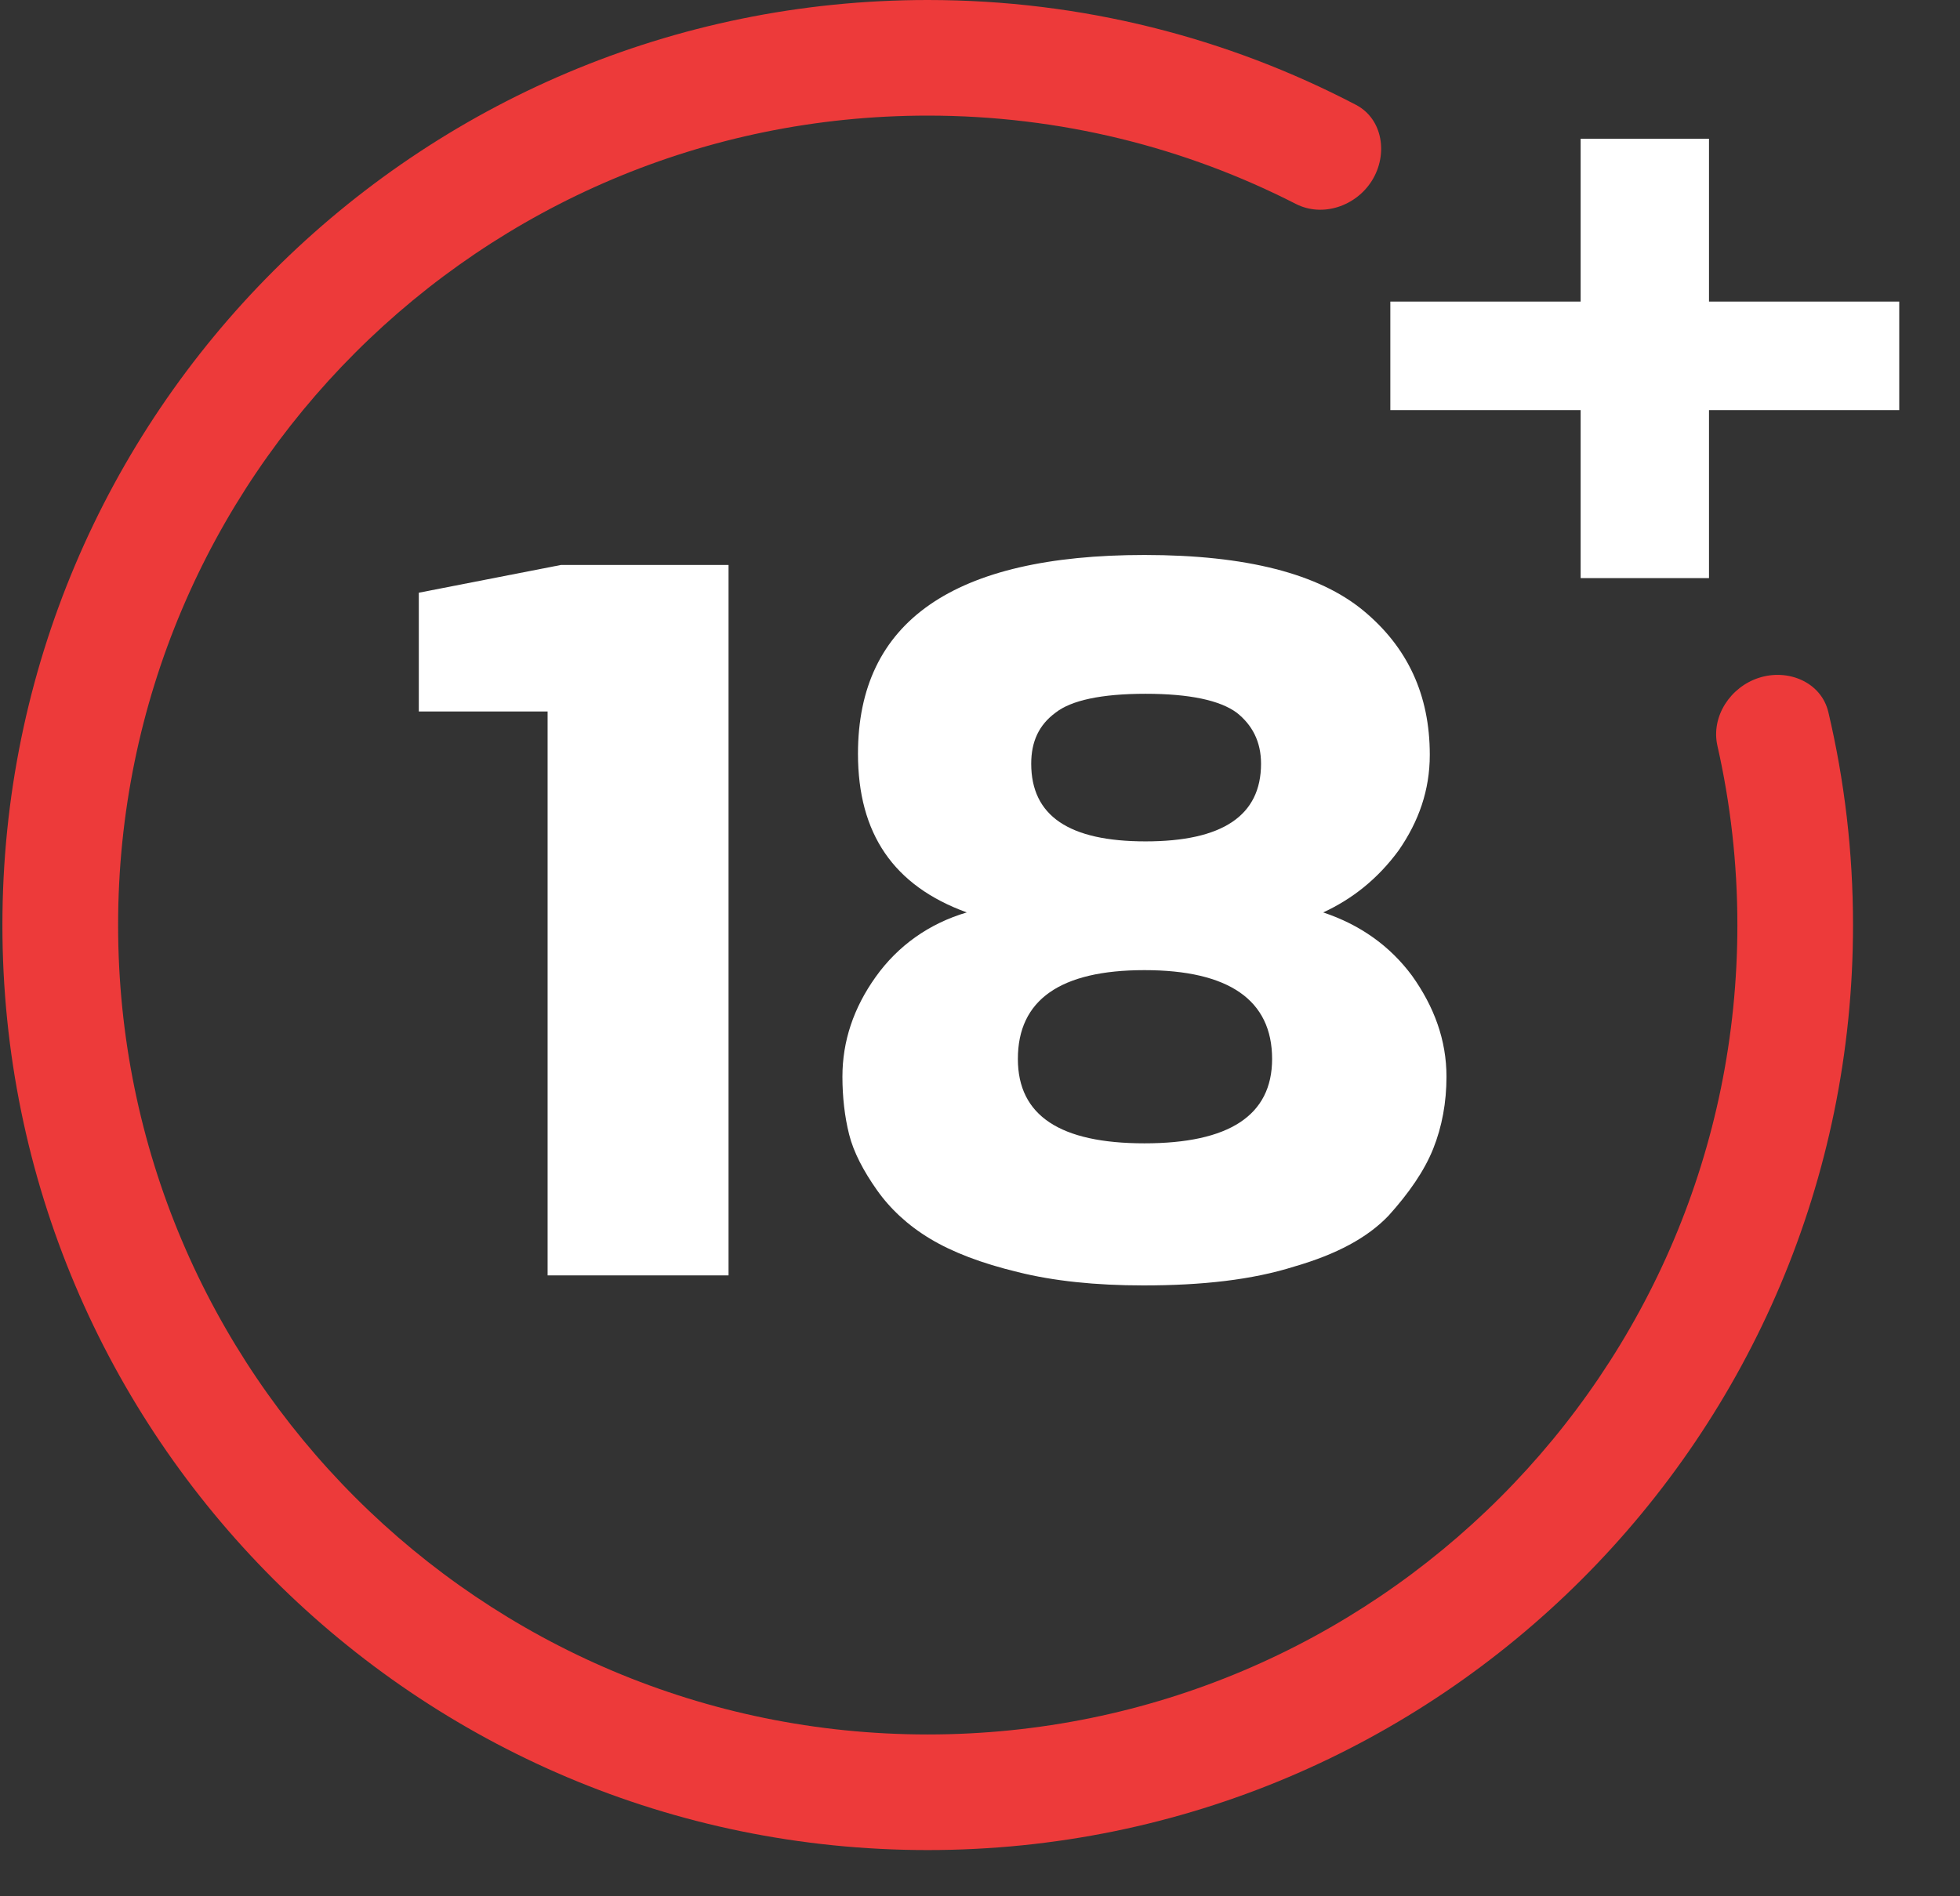
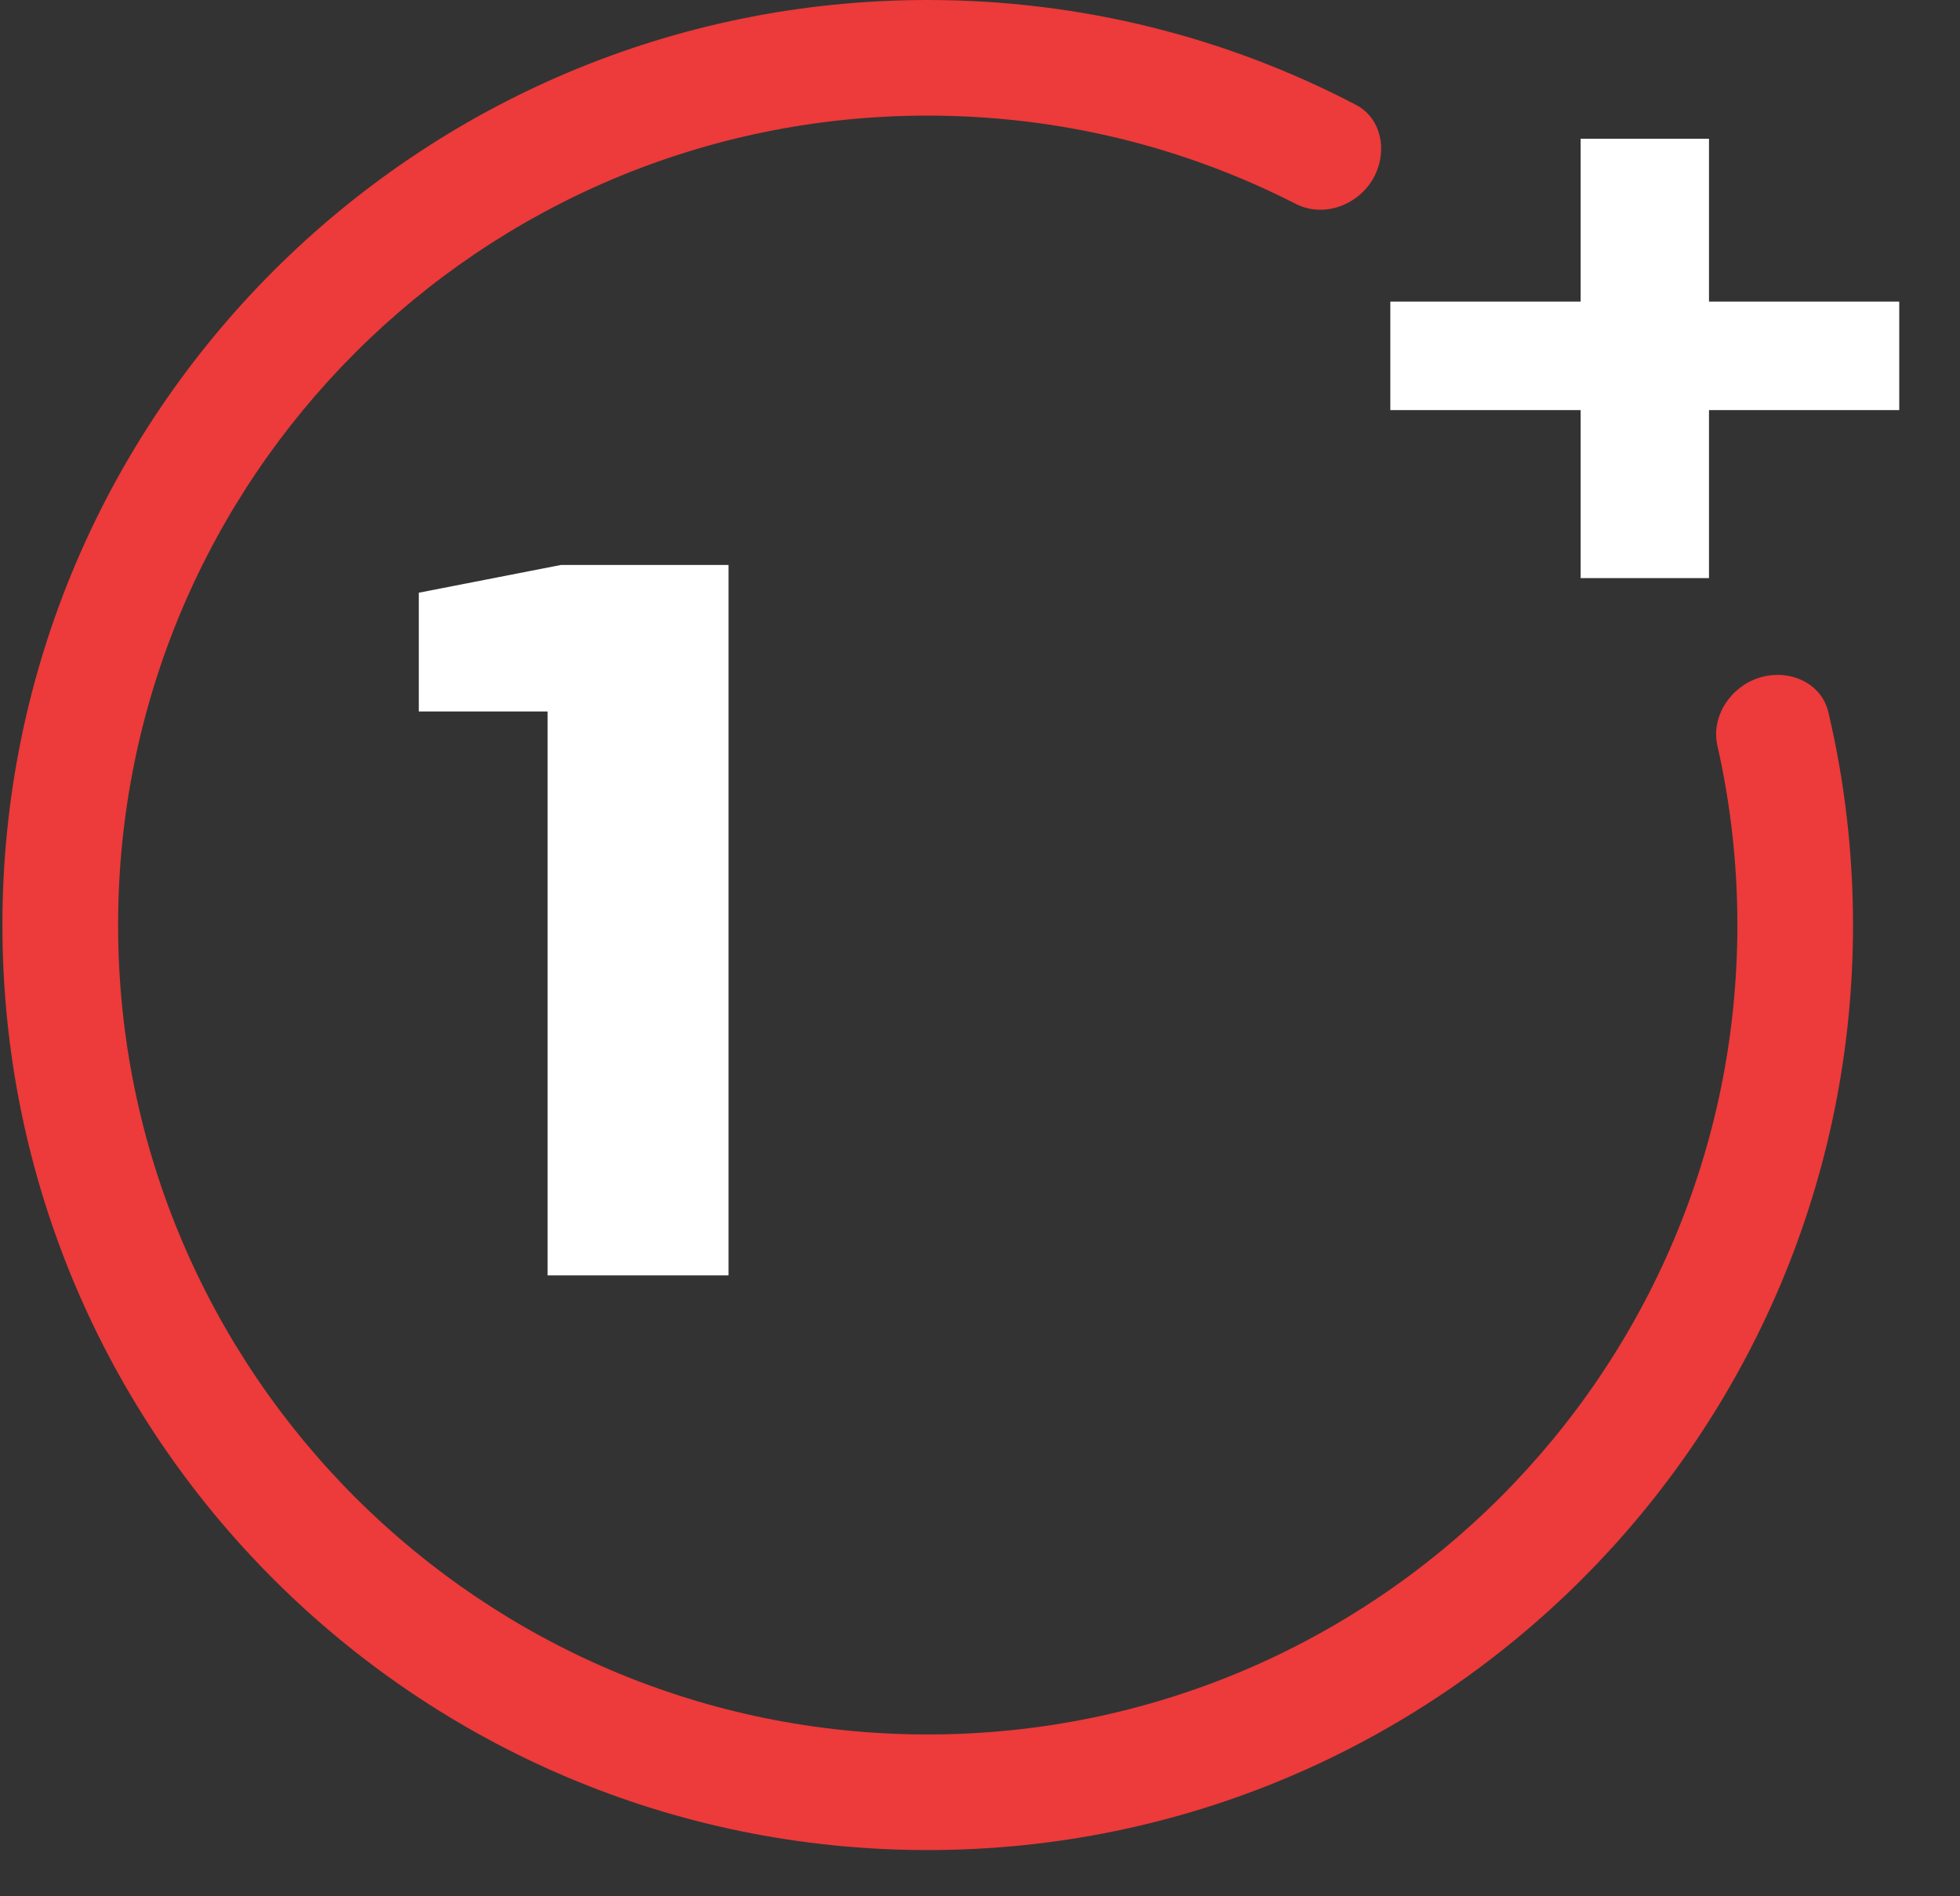
<svg xmlns="http://www.w3.org/2000/svg" width="31" height="30" viewBox="0 0 31 30" fill="none">
  <rect x="0" y="0" width="31" height="30" fill="#333333" stroke="none" />
-   <path d="M22.878 17.034C22.878 17.438 22.808 17.825 22.667 18.176C22.526 18.527 22.281 18.878 21.965 19.229C21.631 19.581 21.139 19.844 20.472 20.037C19.804 20.248 19.014 20.336 18.083 20.336C17.328 20.336 16.661 20.266 16.099 20.125C15.519 19.985 15.063 19.809 14.712 19.598C14.36 19.387 14.079 19.124 13.869 18.826C13.658 18.527 13.5 18.228 13.43 17.947C13.359 17.666 13.324 17.35 13.324 17.034C13.324 16.472 13.5 15.945 13.851 15.454C14.202 14.962 14.694 14.611 15.291 14.435C14.132 14.014 13.57 13.188 13.57 11.924C13.57 9.834 15.08 8.78 18.101 8.78C19.717 8.78 20.858 9.079 21.561 9.658C22.263 10.238 22.614 10.993 22.614 11.941C22.614 12.503 22.439 12.995 22.123 13.452C21.789 13.908 21.385 14.224 20.928 14.435C21.508 14.628 21.982 14.962 22.333 15.436C22.684 15.928 22.878 16.455 22.878 17.034ZM19.945 12.082C19.945 11.731 19.804 11.467 19.559 11.274C19.295 11.081 18.821 10.976 18.119 10.976C17.416 10.976 16.942 11.081 16.696 11.274C16.433 11.467 16.31 11.731 16.31 12.082C16.31 12.907 16.907 13.311 18.119 13.311C19.33 13.311 19.945 12.907 19.945 12.082ZM20.12 16.753C20.12 15.822 19.436 15.348 18.101 15.348C16.766 15.348 16.099 15.822 16.099 16.753C16.099 17.649 16.766 18.088 18.101 18.088C19.436 18.088 20.12 17.649 20.12 16.753Z" fill="white" />
  <path d="M11.523 20.177H8.661V11.256H6.624V9.377L8.872 8.938H11.523V20.177Z" fill="white" />
  <path d="M30.039 6.488H27.03V9.146H25V6.488H21.99V4.771H25V2.195H27.03V4.771H30.039V6.488Z" fill="white" />
  <path fill-rule="evenodd" clip-rule="evenodd" d="M27.479 14.635C27.479 21.707 21.745 27.44 14.673 27.44C7.601 27.44 1.868 21.707 1.868 14.635C1.868 7.562 7.601 1.829 14.673 1.829C16.77 1.829 18.748 2.333 20.495 3.226C20.918 3.442 21.446 3.262 21.698 2.859C21.956 2.448 21.875 1.882 21.445 1.658C19.42 0.599 17.116 0 14.673 0C6.591 0 0.038 6.552 0.038 14.635C0.038 22.717 6.591 29.269 14.673 29.269C22.756 29.269 29.308 22.717 29.308 14.635C29.308 13.476 29.173 12.348 28.918 11.267C28.807 10.794 28.284 10.574 27.821 10.723C27.369 10.867 27.059 11.335 27.163 11.798C27.37 12.711 27.479 13.66 27.479 14.635Z" fill="#ED3A3A" />
</svg>